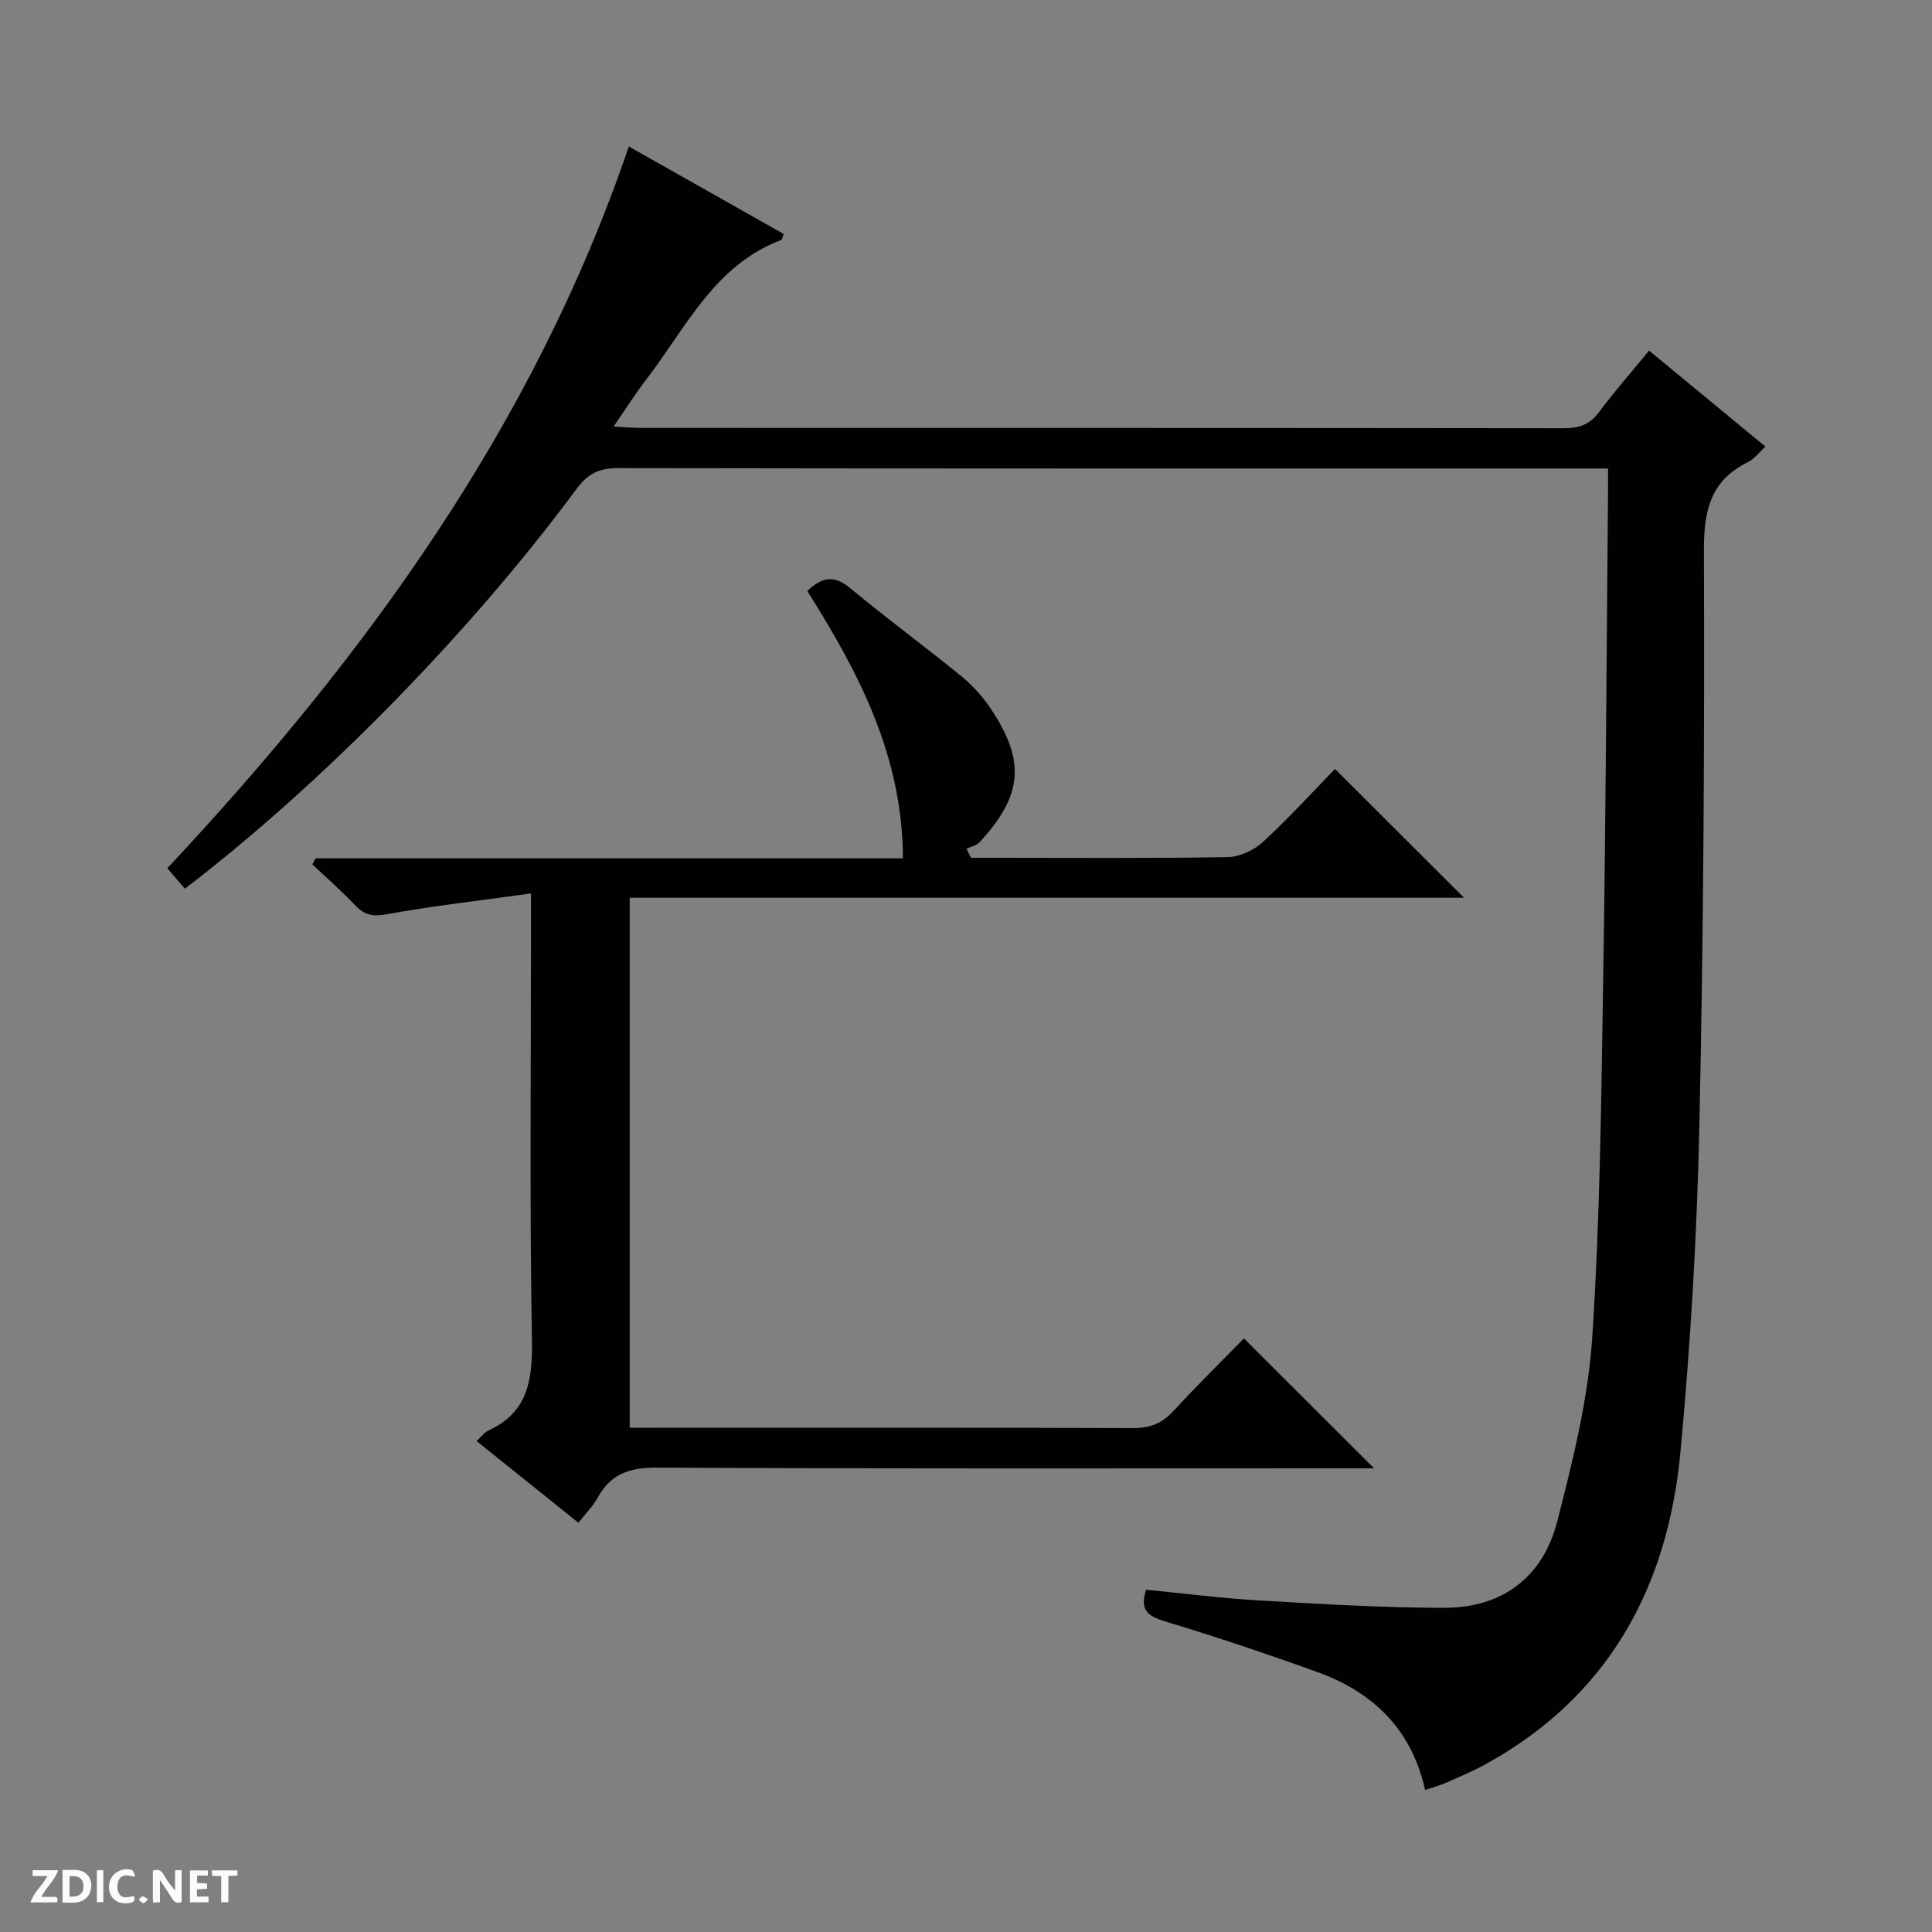
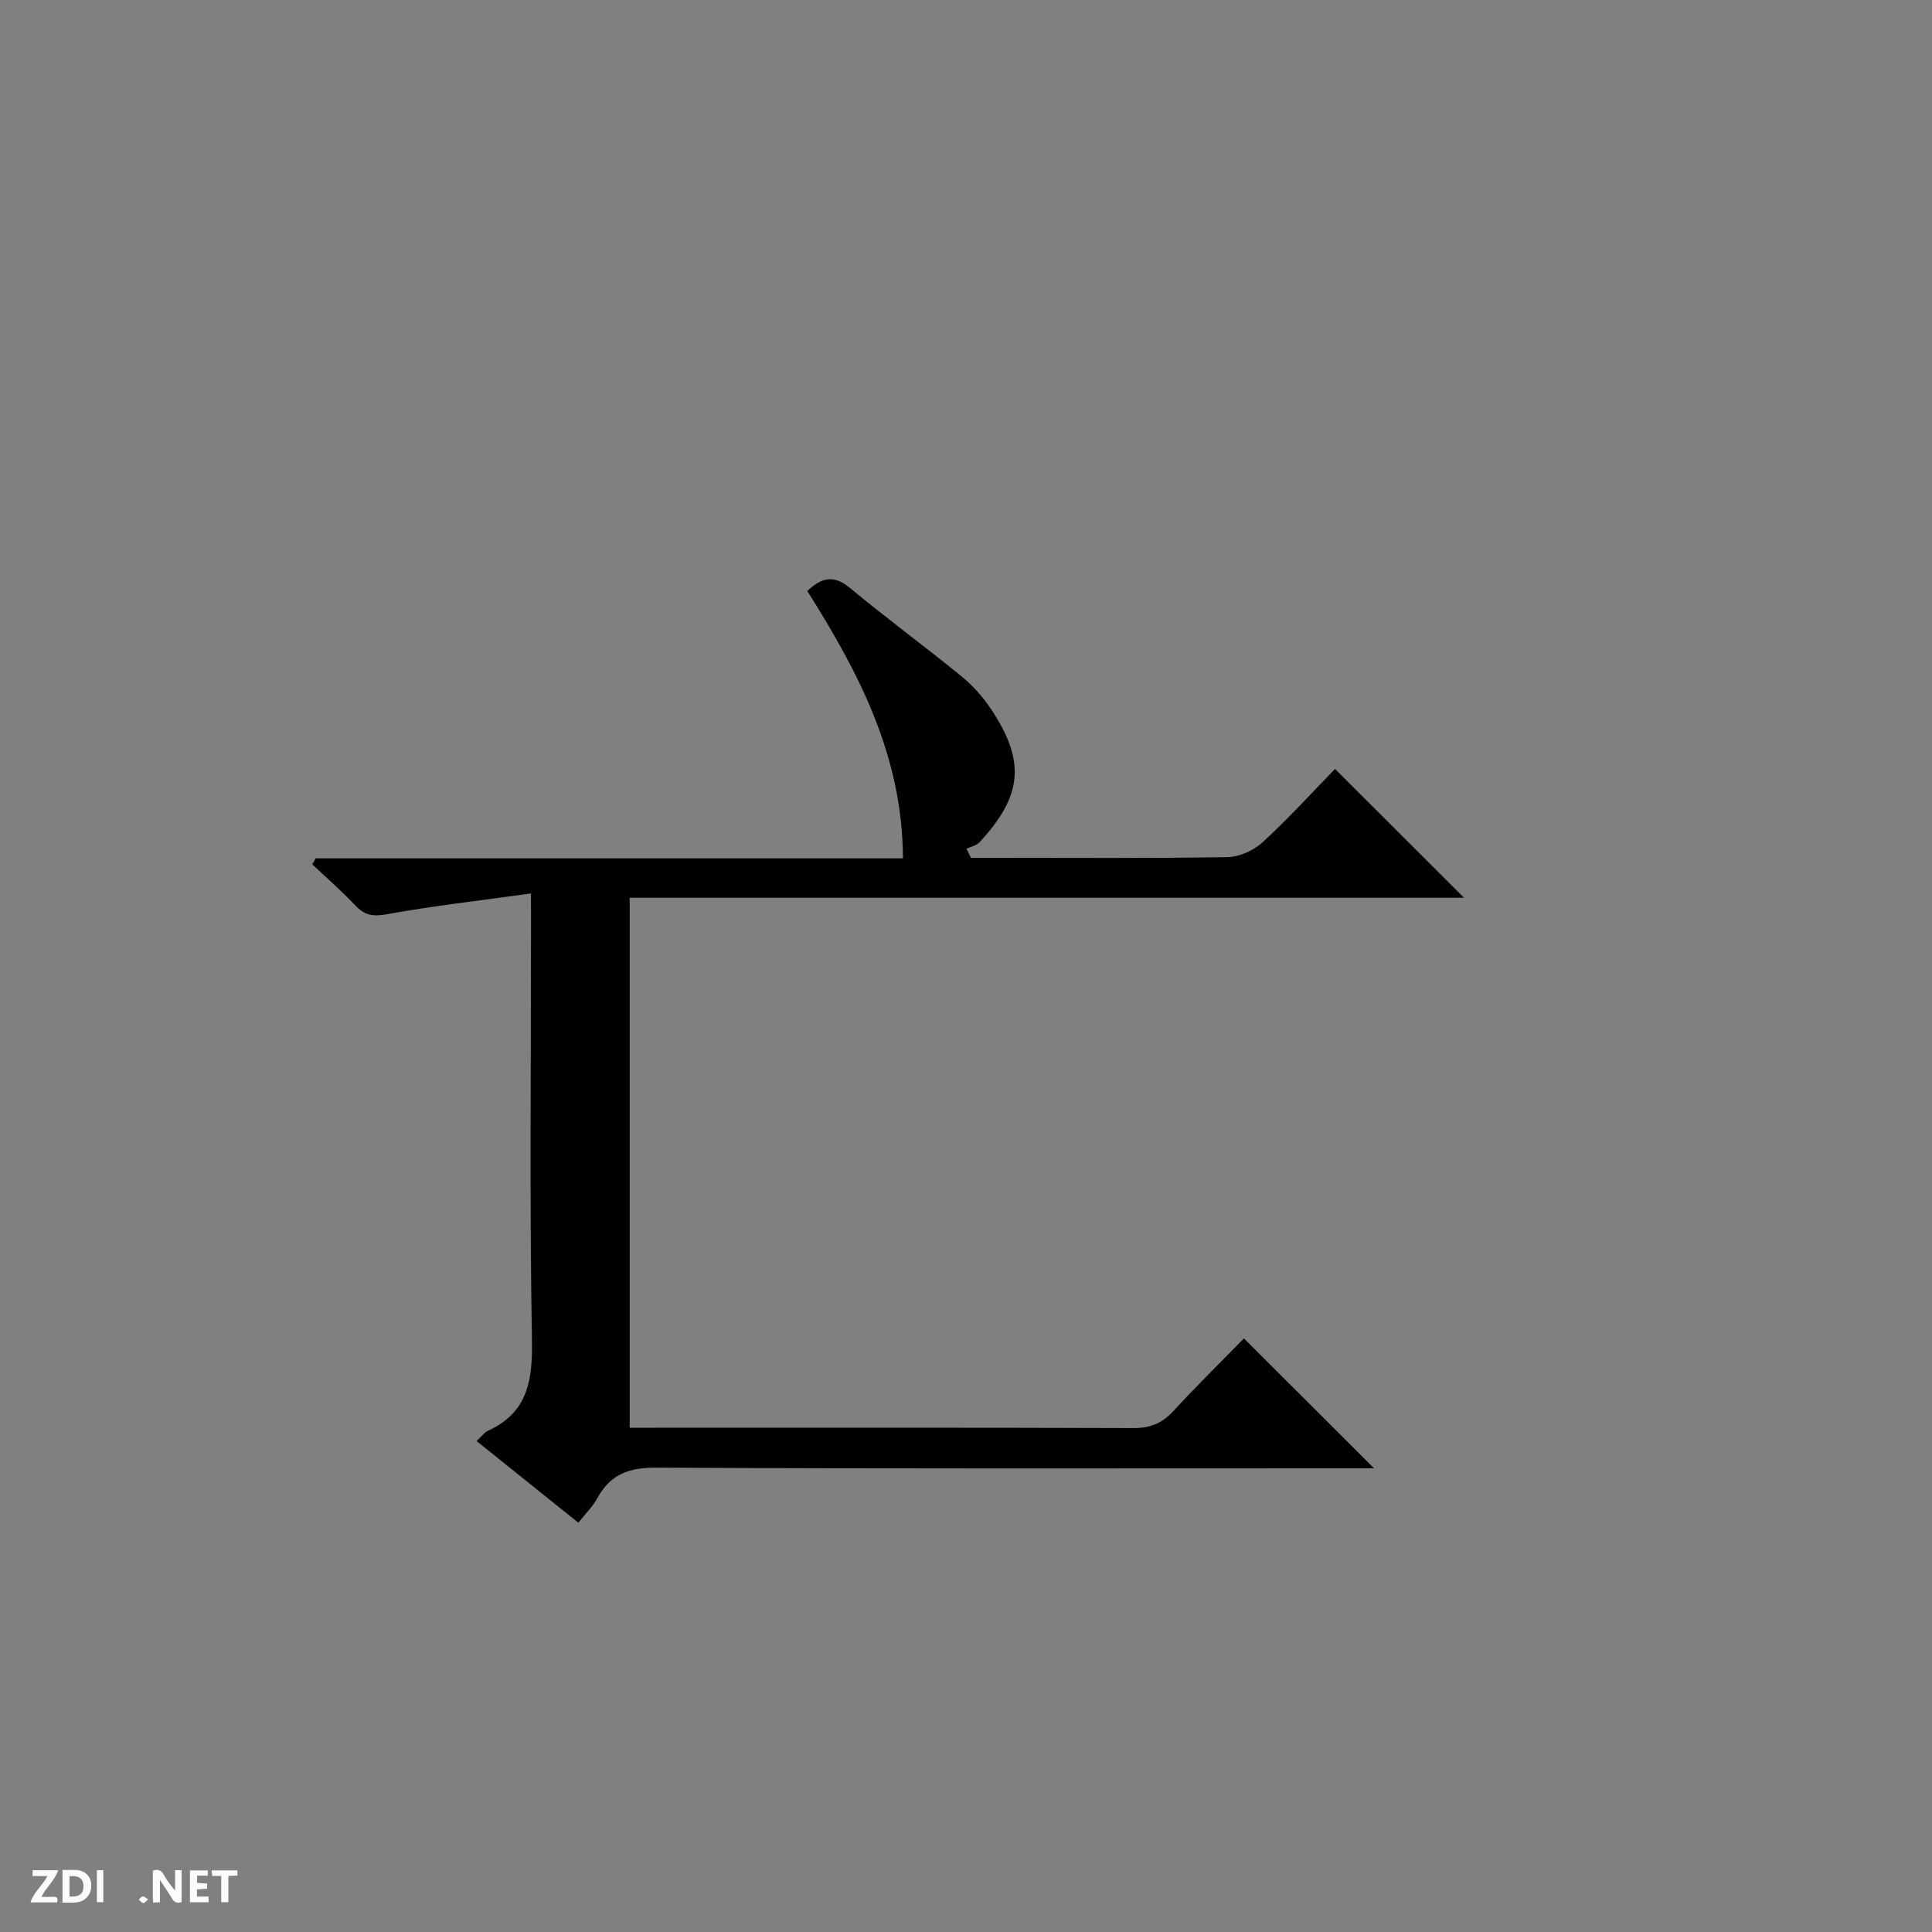
<svg xmlns="http://www.w3.org/2000/svg" enable-background="new 0 0 400 400" viewBox="0 0 400 400">
  <rect x="0" y="0" width="400" height="400" fill="#808080" stroke="none" />
  <g fill="#fcfbfa">
    <path d="m37.59 393.81c-.92.31-1.52.05-2-.78-.7-1.2-1.52-2.34-2.47-3.78v4.59c-.55.03-.95.05-1.41.07-.03-.37-.06-.64-.06-.91 0-1.91 0-3.81 0-5.7 1.13-.41 1.77-.03 2.29.91.62 1.11 1.38 2.14 2.31 3.19v-4.2h1.35v6.61z" />
    <path d="m12.94 393.88v-6.75c1.9.19 3.93-.54 5.37 1.29.8 1.01.78 2.88.03 3.97-1.37 1.97-3.4 1.51-6.4 1.49m2.45-1.22c2.04.12 2.92-.58 2.89-2.21-.03-1.51-.98-2.19-2.89-2z" />
    <path d="m11.81 393.87h-5.49c.68-2.18 2.47-3.48 3.51-5.45h-3.08v-1.21h5.29c-.71 2.13-2.44 3.48-3.47 5.51.86 0 1.63.04 2.39-.01.79-.05 1.14.21.85 1.16" />
    <path d="m39.33 393.86v-6.61h3.7v1.07h-2.22v1.52c.68.04 1.34.09 2.07.13v1.07c-.72.05-1.38.09-2.1.14v1.48h2.4v1.19h-3.85z" />
-     <path d="m27.71 388.56c-1.15-.3-2.46-.61-3.1.64-.37.73-.41 1.93-.06 2.67.63 1.35 1.99.93 3.17.68.35.94-.01 1.32-.93 1.46-1.62.25-3.05-.27-3.76-1.48-.73-1.24-.6-3.03.31-4.17.88-1.11 2.71-1.7 4-1.16.32.13.44.74.65 1.12-.1.08-.19.16-.28.24" />
    <path d="m49.15 387.24v1.07c-.59.02-1.17.05-1.87.08v5.44h-1.48v-5.44h-1.85c-.05-.4-.08-.73-.13-1.15z" />
    <path d="m20.06 387.21h1.33v6.62h-1.33z" />
    <path d="m30.68 393.25c-.39.38-.8.79-1.05.76-.32-.05-.6-.45-.9-.7.26-.24.51-.64.8-.67.29-.04.62.3 1.15.61" />
  </g>
-   <path d="m332.93 97c-2.44 0-4.24 0-6.05 0-66.32 0-132.64.03-198.97-.08-3.89-.01-6.22 1.16-8.57 4.34-22.16 29.96-52.92 61.21-81.06 82.73-1.12-1.31-2.27-2.64-3.64-4.23 40.97-43.77 75.85-91.57 95.55-149.43 11.09 6.26 21.59 12.19 32.06 18.11-.27.69-.31 1.17-.51 1.25-13.86 5.22-19.71 18.2-27.93 28.86-2.22 2.88-4.16 5.98-6.77 9.76 2.24.12 3.78.28 5.32.28 63.82.01 127.65-.01 191.47.07 3.11 0 5.29-.75 7.2-3.3 3.17-4.25 6.69-8.25 10.39-12.77 8.1 6.68 15.99 13.19 24.1 19.88-1.42 1.28-2.36 2.59-3.63 3.21-7.78 3.82-9.14 10.04-9.11 18.32.14 39.64-.08 79.28-.94 118.91-.49 22.59-1.82 45.2-3.92 67.7-2.63 28.11-14.95 50.77-40.56 64.77-2.61 1.43-5.38 2.57-8.1 3.77-1.18.52-2.45.85-4.21 1.45-2.77-12.54-10.76-20.24-22.23-24.39-10.45-3.78-21.01-7.31-31.64-10.53-3.56-1.08-5.26-2.36-3.89-6.54 7.77.75 15.61 1.77 23.48 2.22 12.74.74 25.51 1.51 38.26 1.52 12.05.01 20.44-6.38 23.4-17.95 3.19-12.48 6.38-25.21 7.22-37.98 1.65-25.06 1.89-50.21 2.29-75.34.54-33.47.68-66.95.99-100.42.01-1.16 0-2.31 0-4.19z" fill="#010104" />
  <path d="m109.93 184.98c-10.63 1.48-20.34 2.58-29.94 4.32-2.87.52-4.56.15-6.47-1.88-2.8-2.97-5.89-5.66-8.86-8.46.23-.42.46-.83.69-1.25h121.59c-.06-21.23-9.2-38.56-19.8-55.35 3.08-2.92 5.58-3.34 8.86-.61 7.55 6.27 15.47 12.08 23.07 18.28 2.29 1.87 4.36 4.18 6.01 6.63 7.31 10.89 6.68 18.03-2.27 27.71-.64.69-1.79.92-2.71 1.36.31.62.62 1.24.93 1.87h4.59c16.16 0 32.33.13 48.49-.14 2.48-.04 5.44-1.37 7.29-3.07 5.38-4.94 10.31-10.37 15-15.19 9.16 9.15 17.91 17.89 26.71 26.67-57.27 0-114.82 0-172.74 0v109.73h5.32c32.99 0 65.98-.05 98.97.07 3.47.01 5.95-.99 8.27-3.52 4.84-5.26 9.95-10.27 14.61-15.05 9.13 9.12 17.89 17.86 26.95 26.9-1.67 0-3.4 0-5.14 0-47.82 0-95.64.11-143.46-.14-5.63-.03-9.47 1.34-12.17 6.24-1.02 1.84-2.58 3.39-3.97 5.17-7.15-5.74-14-11.23-21.08-16.92.98-.9 1.6-1.79 2.44-2.17 8.23-3.79 9.16-10.46 9.02-18.76-.49-28.48-.19-56.98-.19-85.47-.01-1.81-.01-3.61-.01-6.97z" fill="#010104" />
</svg>